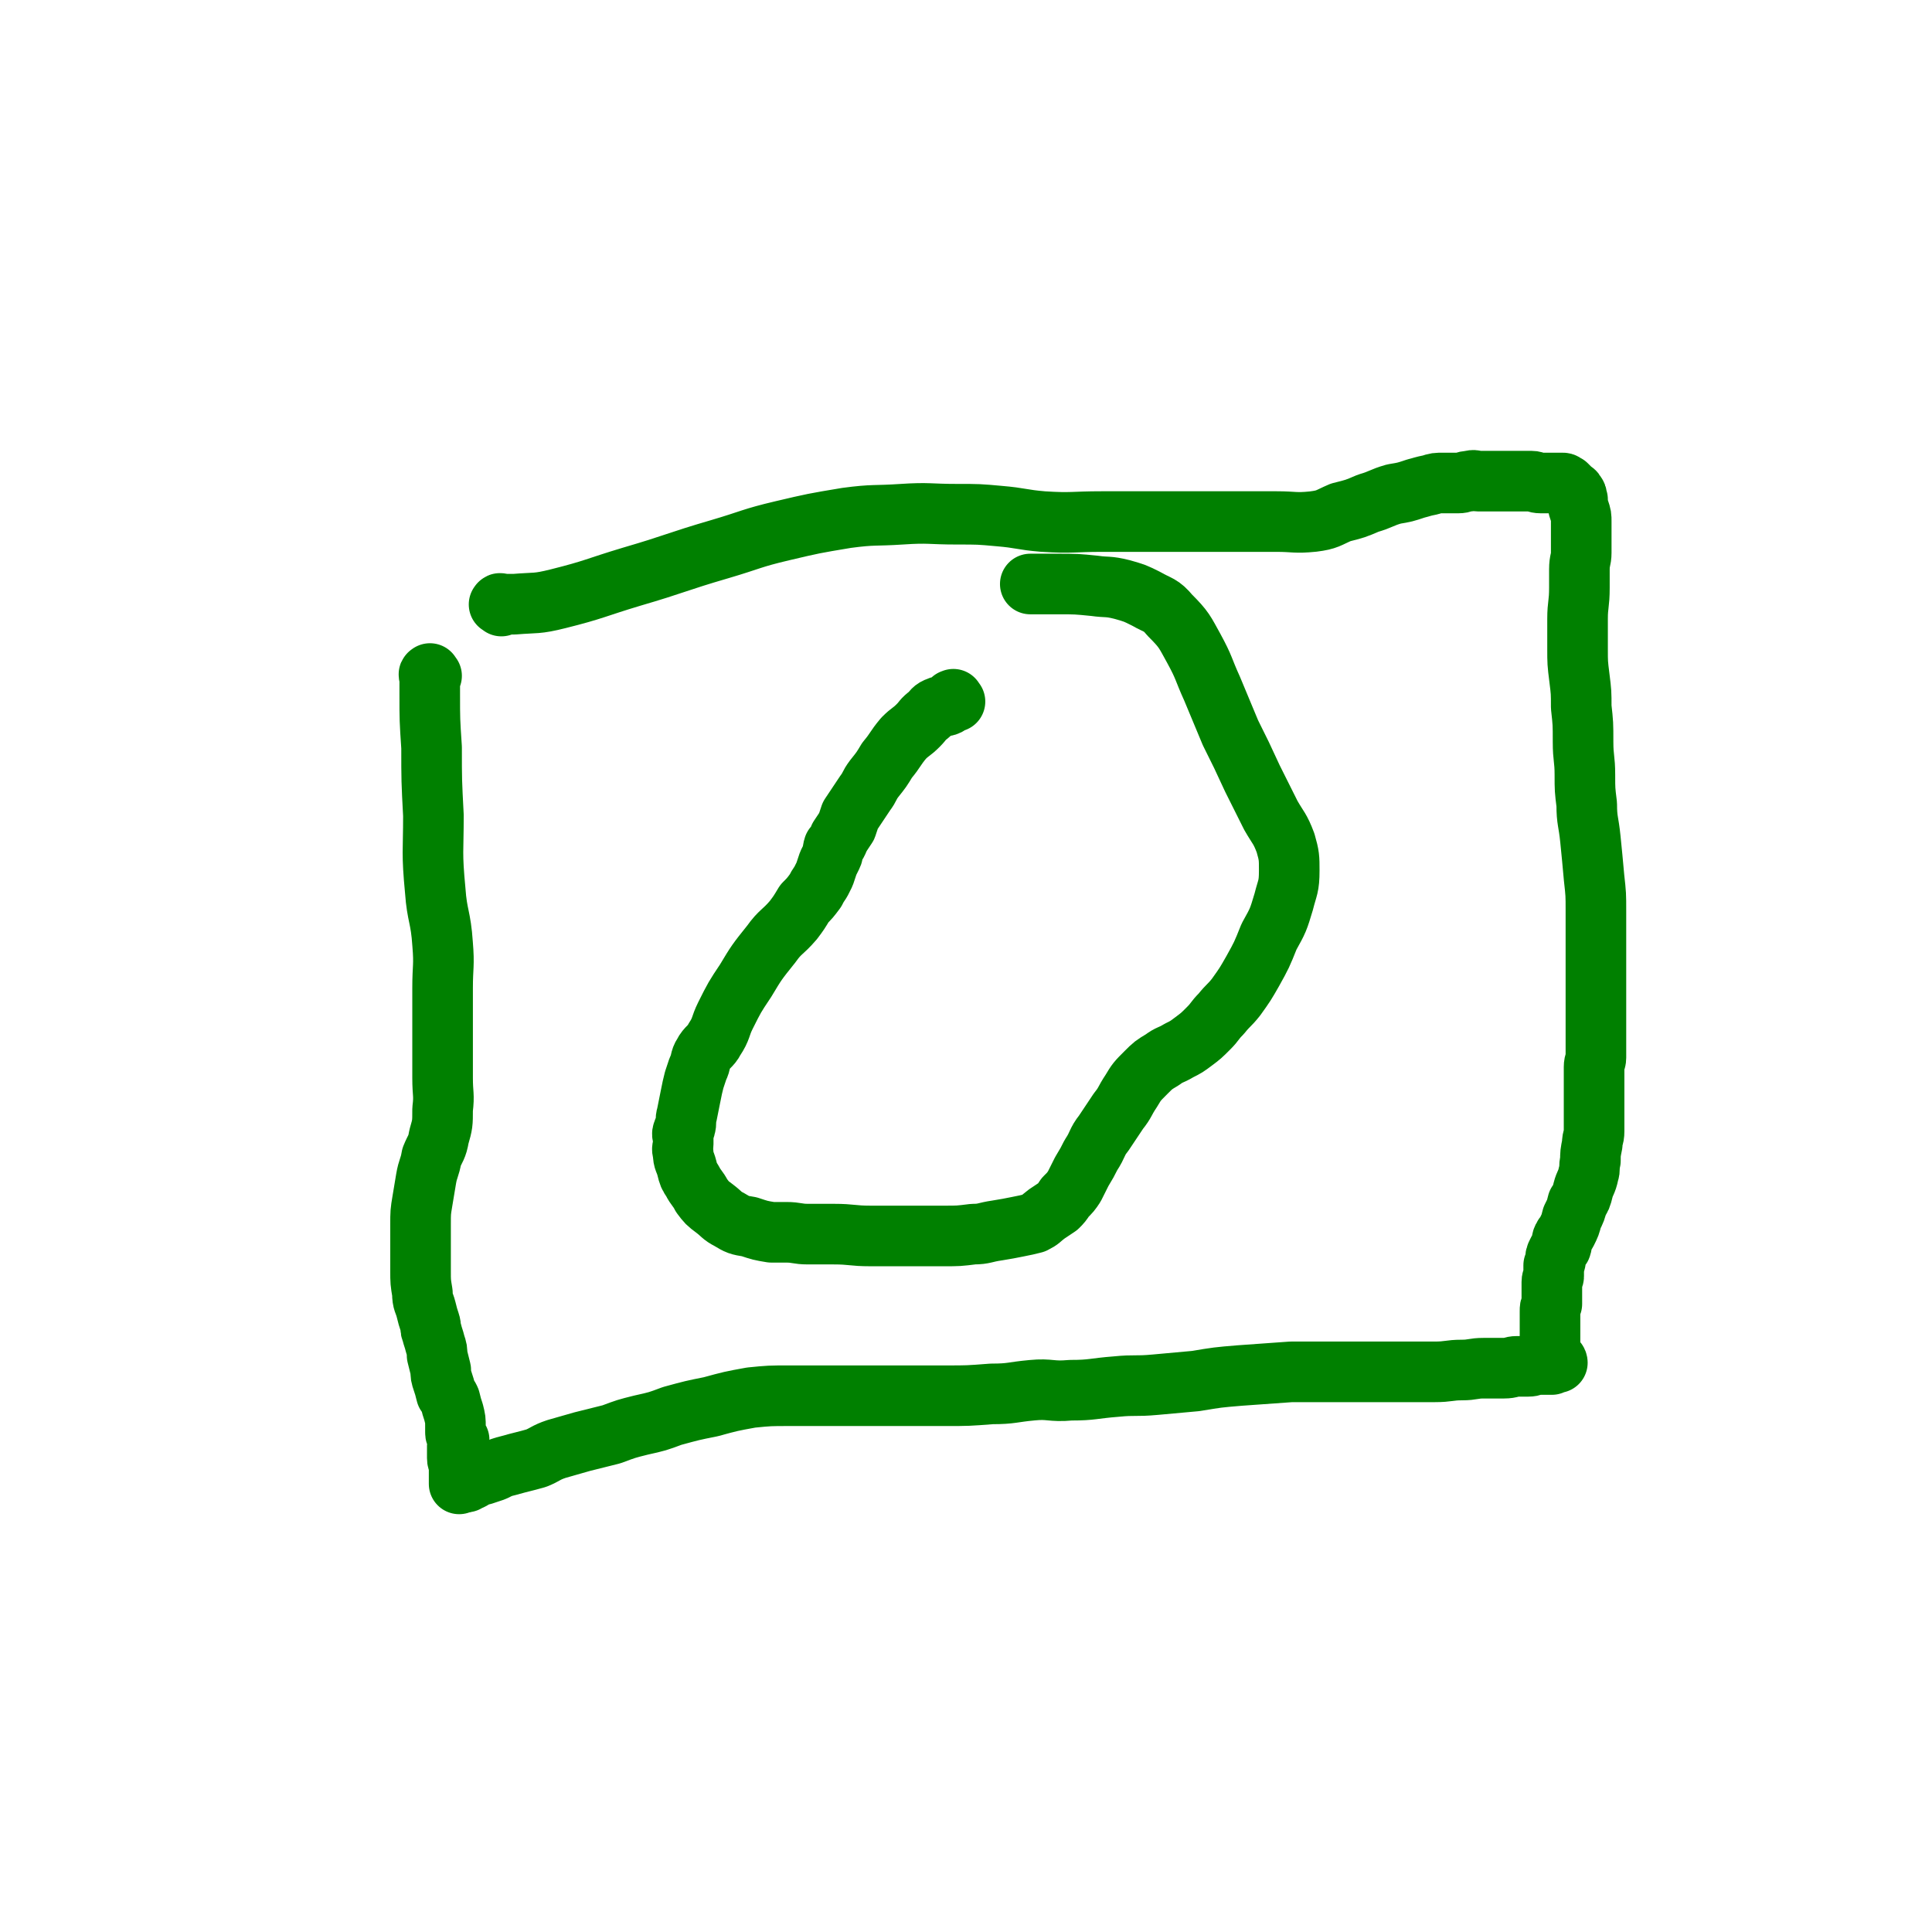
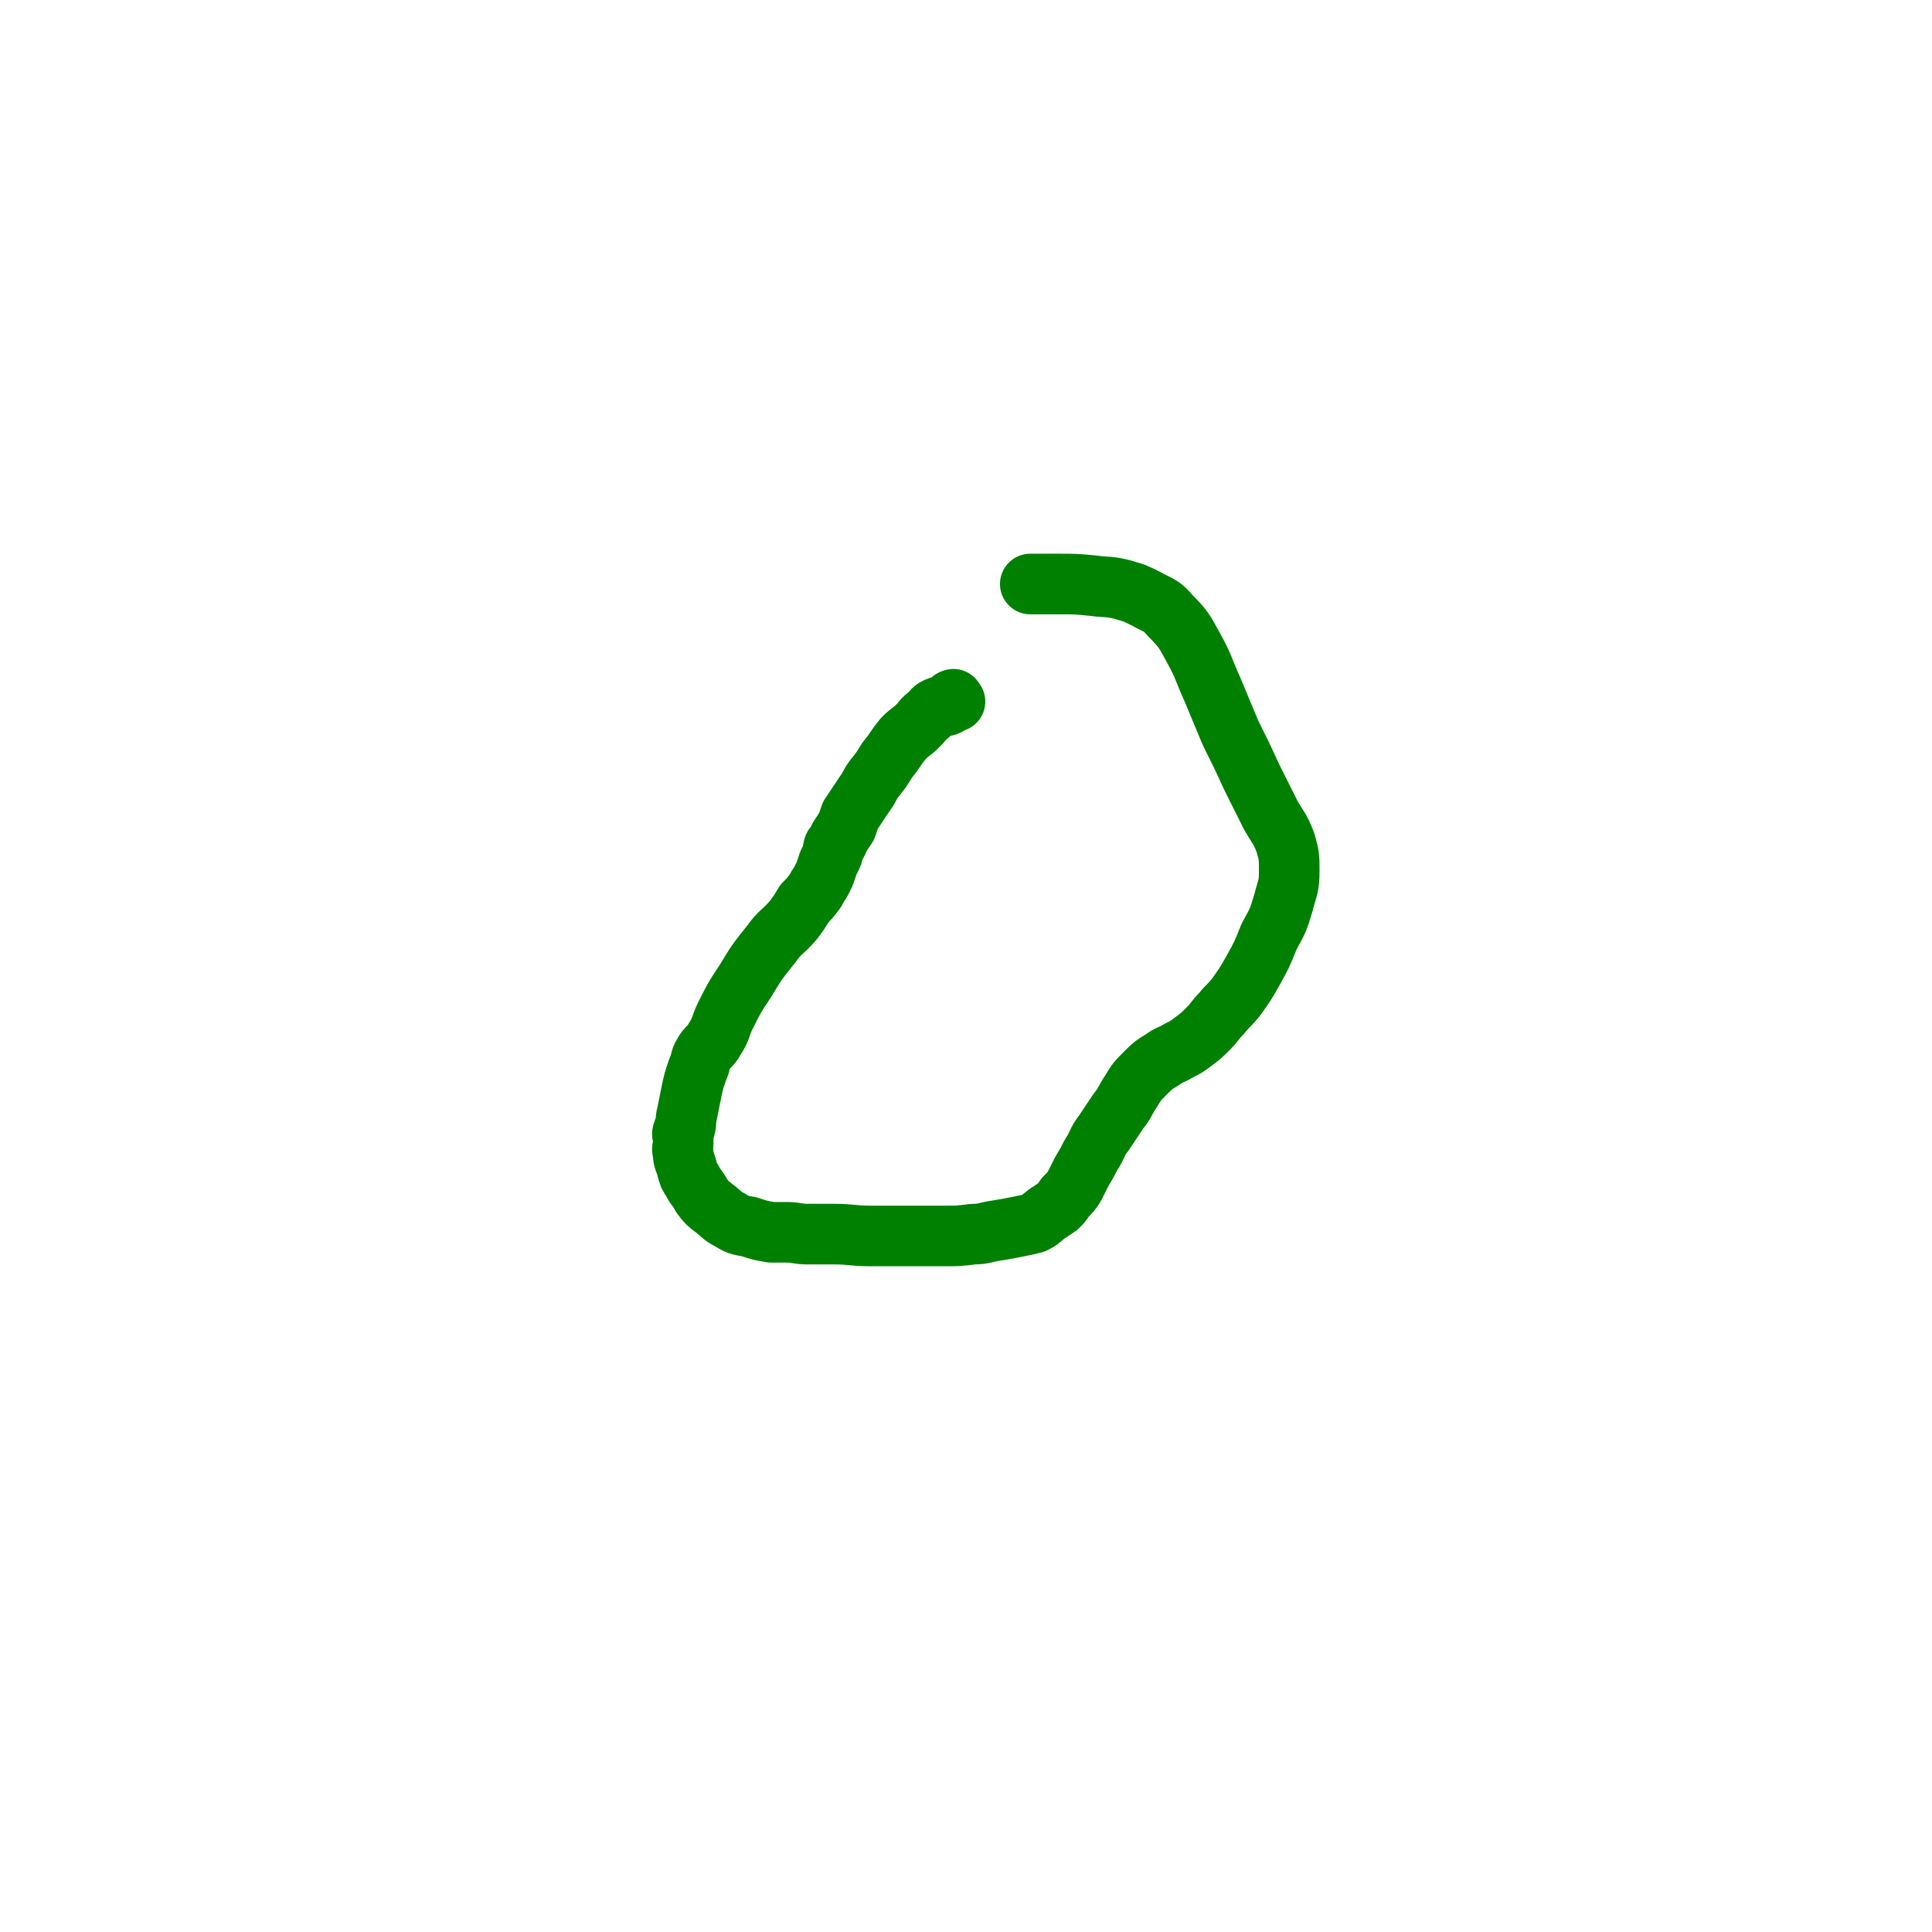
<svg xmlns="http://www.w3.org/2000/svg" viewBox="0 0 1052 1052" version="1.1">
  <g fill="none" stroke="#008000" stroke-width="33" stroke-linecap="round" stroke-linejoin="round">
-     <path d="M273,330c-1,-1 -2,-1 -1,-1 0,-1 1,0 2,0 3,0 3,0 6,0 12,-1 12,0 24,-3 20,-5 20,-6 40,-12 24,-7 24,-8 48,-15 17,-5 17,-6 34,-10 17,-4 17,-4 35,-7 15,-2 15,-1 30,-2 15,-1 15,0 30,0 12,0 12,0 23,1 12,1 12,2 24,3 16,1 16,0 32,0 14,0 14,0 29,0 12,0 12,0 24,0 11,0 11,0 21,0 10,0 10,0 21,0 10,0 10,1 20,0 8,-1 8,-2 15,-5 8,-2 8,-2 15,-5 7,-2 7,-3 14,-5 6,-1 6,-1 12,-3 4,-1 3,-1 8,-2 3,-1 3,-1 7,-1 4,0 4,0 8,0 3,0 3,-1 6,-1 3,-1 3,0 5,0 2,0 2,0 4,0 2,0 2,0 4,0 2,0 2,0 5,0 2,0 2,0 4,0 2,0 2,0 3,0 2,0 2,0 5,0 2,0 2,0 4,0 2,0 2,1 5,1 1,0 1,0 3,0 1,0 1,0 2,0 1,0 1,0 3,0 2,0 2,0 4,0 1,0 1,1 2,1 1,1 1,1 3,3 1,1 1,0 2,2 1,1 0,1 1,3 0,3 0,3 1,6 1,3 1,3 1,6 0,4 0,4 0,8 0,4 0,4 0,9 0,4 -1,4 -1,9 0,5 0,5 0,10 0,9 -1,9 -1,17 0,8 0,8 0,16 0,8 0,8 1,16 1,8 1,8 1,16 1,9 1,9 1,19 0,9 1,9 1,18 0,8 0,8 1,16 0,9 1,9 2,19 1,10 1,10 2,21 1,9 1,9 1,18 0,9 0,9 0,18 0,7 0,7 0,13 0,5 0,5 0,11 0,5 0,5 0,10 0,4 0,4 0,8 0,3 0,3 0,7 0,3 0,3 0,6 0,4 0,4 0,7 0,2 -1,2 -1,5 0,2 0,2 0,4 0,0 0,0 0,1 0,3 0,3 0,6 0,1 0,1 0,2 0,1 0,1 0,2 0,1 0,1 0,2 0,2 0,2 0,4 0,3 0,3 0,5 0,5 0,5 0,9 0,4 -1,3 -1,7 -1,5 -1,5 -1,9 -1,4 0,4 -1,7 -1,5 -2,5 -3,9 -1,4 -1,4 -3,7 -1,4 -1,4 -3,8 -1,4 -1,4 -3,8 -1,2 -1,1 -2,3 -1,2 0,2 -1,5 -1,1 -1,1 -2,3 -1,2 -1,2 -1,4 0,1 0,1 -1,3 0,3 0,3 0,6 0,1 -1,1 -1,3 0,1 0,1 0,3 0,2 0,2 0,5 0,2 0,2 0,4 -1,2 -1,2 -1,4 0,2 0,2 0,4 0,2 0,2 0,4 0,1 0,1 0,2 0,2 0,2 0,3 0,2 0,2 0,4 0,2 0,2 0,3 0,1 0,1 0,3 0,2 0,2 0,4 0,0 1,0 1,0 1,0 1,0 1,0 1,0 1,0 1,0 1,0 1,1 1,1 0,0 -1,0 -1,0 -1,0 -1,0 -2,1 -1,0 -1,0 -2,0 -2,0 -2,0 -5,0 -3,0 -3,1 -6,1 -3,0 -3,0 -6,0 -3,0 -3,1 -7,1 -5,0 -5,0 -11,0 -6,0 -6,1 -12,1 -7,0 -7,1 -15,1 -8,0 -8,0 -16,0 -10,0 -10,0 -20,0 -10,0 -10,0 -21,0 -11,0 -11,0 -21,0 -14,1 -14,1 -28,2 -12,1 -12,1 -24,3 -11,1 -11,1 -22,2 -11,1 -11,0 -21,1 -13,1 -13,2 -25,2 -11,1 -11,-1 -21,0 -11,1 -11,2 -22,2 -13,1 -13,1 -25,1 -11,0 -11,0 -22,0 -9,0 -9,0 -19,0 -11,0 -11,0 -23,0 -11,0 -11,0 -21,0 -11,0 -11,0 -21,1 -11,2 -11,2 -22,5 -10,2 -10,2 -21,5 -8,3 -8,3 -17,5 -8,2 -8,2 -16,5 -8,2 -8,2 -16,4 -7,2 -7,2 -14,4 -6,2 -6,3 -11,5 -7,2 -8,2 -15,4 -4,1 -4,1 -8,3 -3,1 -3,1 -6,2 -2,0 -2,0 -4,1 -1,1 -1,1 -3,2 -2,0 -3,0 -4,1 0,0 1,0 1,0 1,0 1,0 1,0 " />
-     <path d="M235,368c-1,-1 -1,-2 -1,-1 -1,0 0,1 0,2 0,5 0,5 0,9 0,14 0,14 1,29 0,18 0,18 1,37 0,20 -1,20 1,41 1,14 3,14 4,29 1,12 0,12 0,24 0,12 0,12 0,23 0,13 0,13 0,26 0,9 1,9 0,17 0,8 0,8 -2,15 -1,6 -2,6 -4,11 -1,6 -2,6 -3,12 -1,6 -1,6 -2,12 -1,6 -1,6 -1,13 0,7 0,7 0,13 0,6 0,6 0,12 0,6 0,6 1,12 0,5 1,5 2,9 1,4 1,4 2,7 1,3 0,3 1,5 1,4 1,3 2,7 1,3 1,3 1,6 1,4 1,4 2,8 0,3 0,3 1,6 1,3 1,3 2,7 1,1 1,1 2,3 1,4 1,4 2,7 1,4 1,4 1,8 0,1 0,1 0,3 0,2 1,2 2,4 0,2 -1,2 -1,3 0,2 0,2 0,4 0,1 0,1 0,3 0,2 1,2 1,4 0,4 0,4 0,8 0,1 0,1 0,1 0,1 0,1 0,1 " />
    <path d="M520,382c-1,-1 -1,-2 -1,-1 -1,0 -1,0 -1,1 -1,1 -1,1 -2,2 -2,1 -3,0 -5,1 -3,1 -3,2 -5,4 -4,3 -3,3 -6,6 -4,4 -4,3 -8,7 -5,6 -4,6 -9,12 -3,5 -3,5 -7,10 -3,4 -2,4 -5,8 -2,3 -2,3 -4,6 -2,3 -2,3 -4,6 -1,3 -1,3 -2,6 -2,3 -2,3 -4,6 -1,3 -1,3 -3,5 -1,3 0,3 -1,5 -1,2 -1,2 -2,4 -1,3 -1,3 -2,6 -1,2 -1,2 -2,4 -2,3 -2,3 -3,5 -3,4 -3,4 -6,7 -3,5 -3,5 -6,9 -6,7 -7,6 -12,13 -8,10 -8,10 -14,20 -6,9 -6,9 -11,19 -3,6 -2,7 -6,13 -2,4 -4,4 -6,8 -2,3 -1,4 -3,8 -1,3 -1,3 -2,6 -1,4 -1,4 -2,9 -1,5 -1,5 -2,10 -1,3 0,4 -1,7 0,1 -1,1 -1,2 -1,2 0,2 0,4 0,2 0,2 0,3 0,2 -1,2 0,5 0,4 1,4 2,8 1,4 1,4 3,7 2,4 3,4 5,8 3,4 3,4 7,7 4,3 4,4 8,6 5,3 5,3 11,4 6,2 6,2 12,3 4,0 4,0 8,0 6,0 6,1 12,1 7,0 7,0 14,0 10,0 10,1 20,1 11,0 11,0 22,0 9,0 9,0 18,0 8,0 8,0 16,-1 6,0 6,-1 13,-2 6,-1 6,-1 11,-2 5,-1 5,-1 9,-2 4,-2 3,-2 7,-5 3,-2 3,-2 6,-4 2,-2 2,-2 4,-5 3,-3 3,-3 5,-6 2,-4 2,-4 4,-8 3,-5 3,-5 5,-9 4,-6 3,-7 7,-12 4,-6 4,-6 8,-12 4,-5 3,-5 7,-11 3,-5 3,-5 8,-10 4,-4 4,-4 9,-7 4,-3 4,-2 9,-5 4,-2 4,-2 8,-5 4,-3 4,-3 8,-7 4,-4 3,-4 7,-8 4,-5 4,-4 8,-9 5,-7 5,-7 9,-14 5,-9 5,-9 9,-19 5,-9 5,-9 8,-19 2,-8 3,-8 3,-17 0,-7 0,-8 -2,-15 -3,-8 -4,-8 -8,-15 -5,-10 -5,-10 -10,-20 -6,-13 -6,-13 -12,-25 -5,-12 -5,-12 -10,-24 -5,-11 -4,-11 -10,-22 -5,-9 -5,-10 -13,-18 -5,-6 -6,-5 -13,-9 -6,-3 -6,-3 -13,-5 -8,-2 -8,-1 -15,-2 -10,-1 -10,-1 -20,-1 -8,0 -11,0 -15,0 " />
  </g>
</svg>